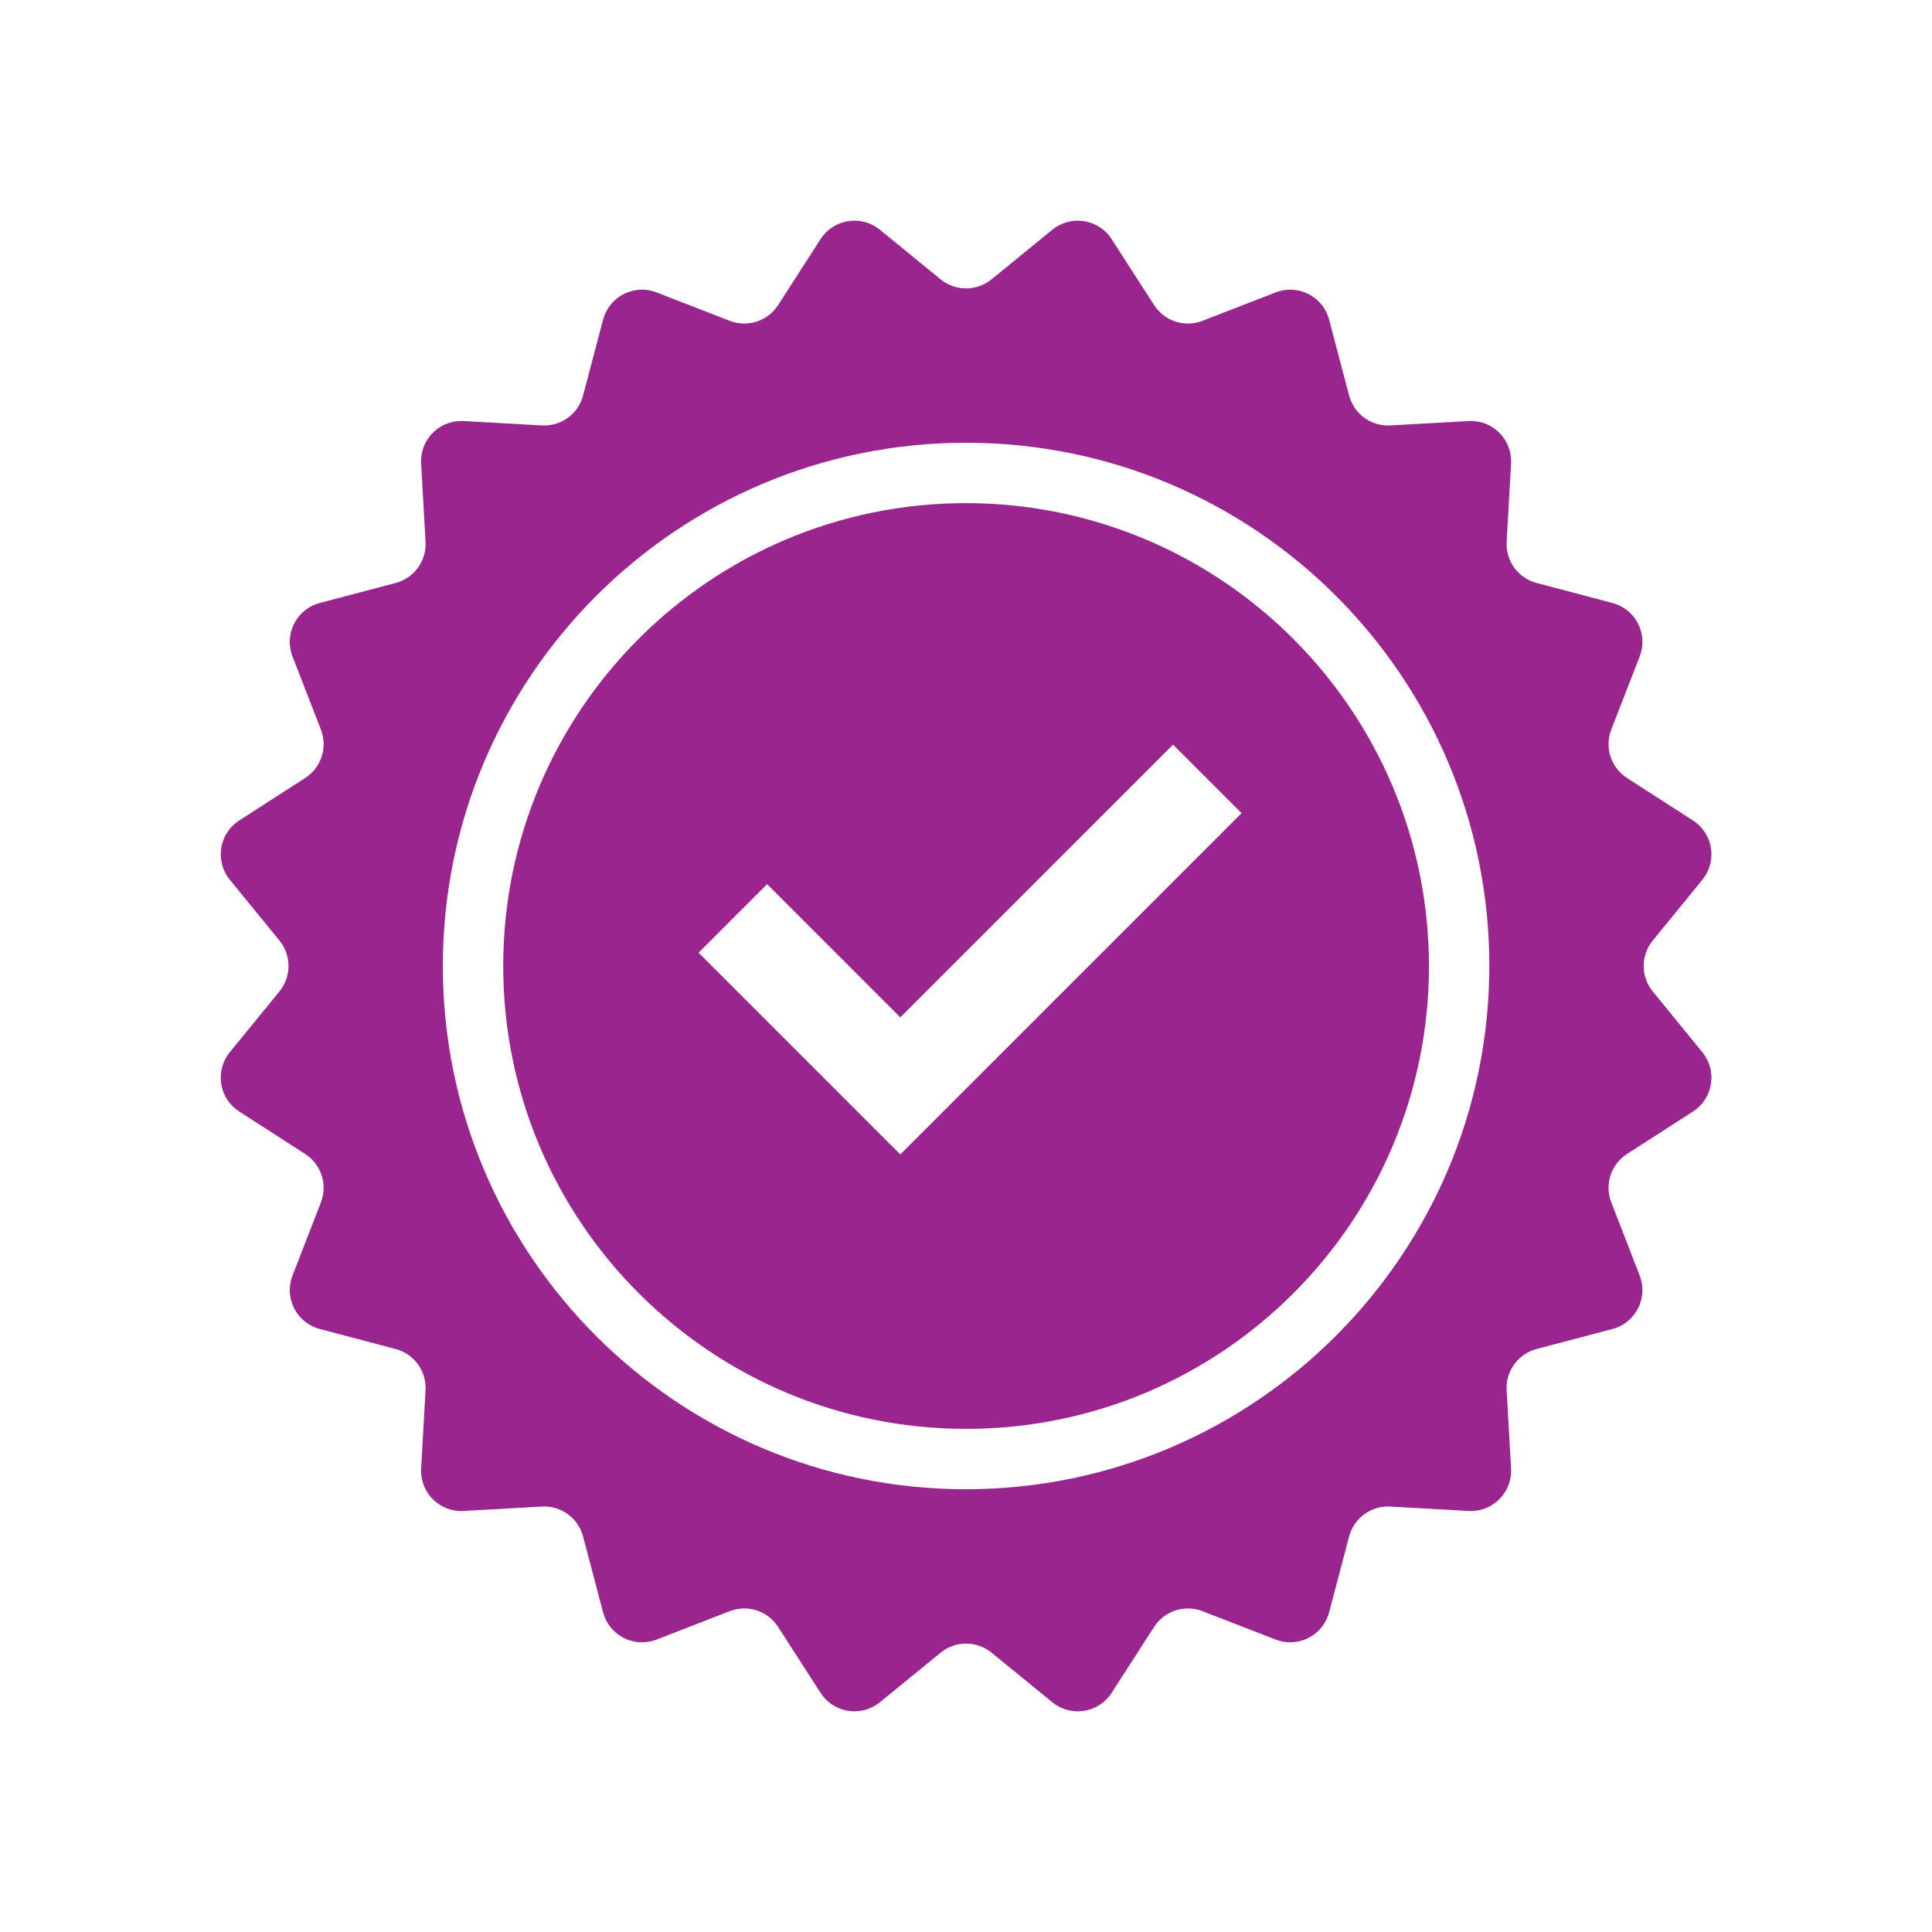
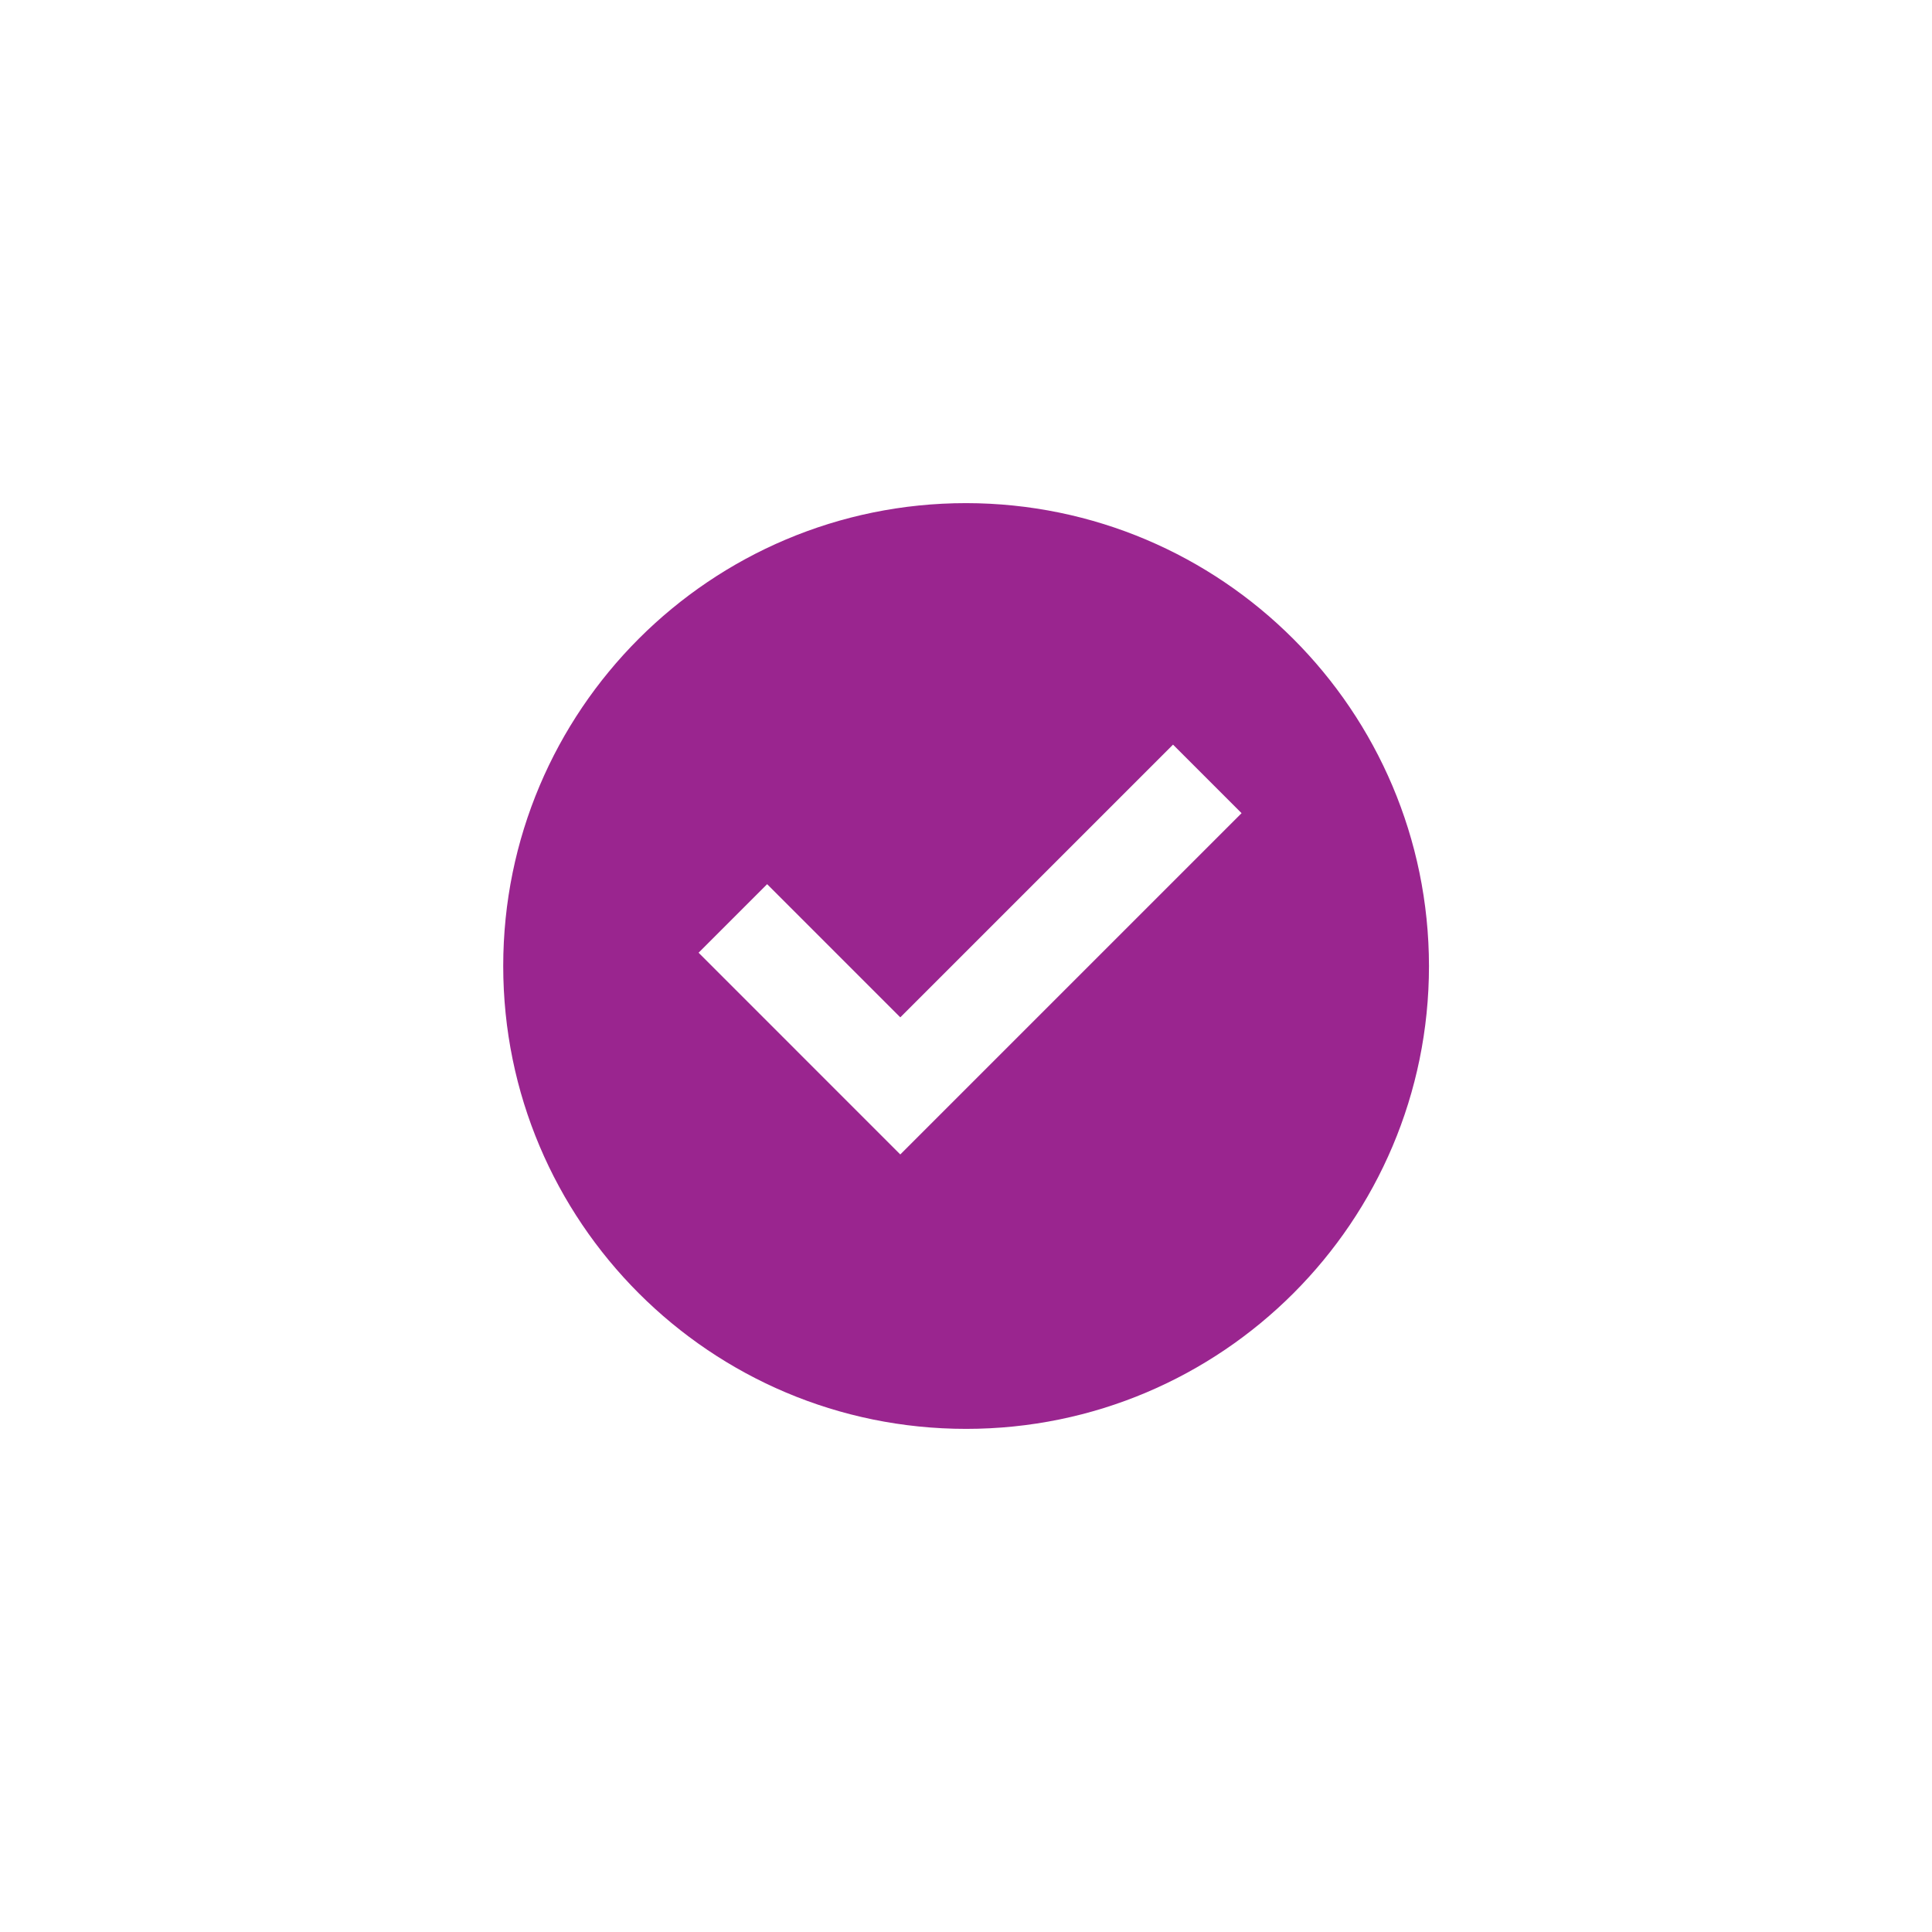
<svg xmlns="http://www.w3.org/2000/svg" width="782" height="782" xml:space="preserve" overflow="hidden">
  <g transform="translate(-249 31)">
    <path d="M640.041 172.646C536.568 172.646 452.687 256.528 452.687 360 452.687 463.472 536.568 547.354 640.041 547.354 743.514 547.354 827.395 463.472 827.395 360 827.278 256.576 743.465 172.762 640.041 172.646ZM613.404 436.278 531.758 354.624 559.503 326.879 613.404 380.78 723.796 270.396 751.541 298.141Z" fill="#9A258F" />
-     <path d="M917.977 370.304C913.079 364.307 913.079 355.692 917.977 349.696L938.048 325.103C943.741 318.135 942.707 307.872 935.74 302.179 935.264 301.791 934.768 301.43 934.252 301.097L907.558 283.91C901.051 279.721 898.389 271.533 901.188 264.319L912.682 234.717C915.94 226.33 911.782 216.89 903.395 213.632 902.825 213.411 902.244 213.221 901.652 213.065L870.951 204.968C863.467 202.996 858.404 196.029 858.838 188.302L860.622 156.599C861.126 147.615 854.253 139.923 845.269 139.419 844.661 139.385 844.051 139.385 843.442 139.419L811.739 141.203C804.011 141.636 797.045 136.574 795.072 129.09L786.975 98.388C784.68 89.689 775.766 84.497 767.066 86.793 766.475 86.948 765.893 87.137 765.324 87.359L735.722 98.853C728.507 101.652 720.32 98.989 716.131 92.483L698.943 65.789C694.072 58.224 683.991 56.04 676.426 60.911 675.909 61.243 675.412 61.604 674.938 61.993L650.345 82.064C644.348 86.961 635.733 86.961 629.736 82.064L605.144 61.993C598.176 56.3 587.913 57.333 582.22 64.3 581.831 64.776 581.471 65.273 581.138 65.789L563.951 92.483C559.762 98.989 551.574 101.652 544.36 98.853L514.758 87.359C506.371 84.101 496.931 88.259 493.672 96.646 493.452 97.215 493.262 97.797 493.106 98.388L485.009 129.09C483.036 136.574 476.07 141.636 468.343 141.203L436.639 139.419C427.656 138.915 419.964 145.788 419.46 154.771 419.425 155.38 419.425 155.99 419.46 156.599L421.244 188.302C421.677 196.029 416.614 202.996 409.131 204.968L378.429 213.065C369.729 215.361 364.538 224.275 366.834 232.975 366.989 233.565 367.178 234.148 367.4 234.717L378.893 264.319C381.692 271.534 379.029 279.721 372.523 283.91L345.83 301.097C338.263 305.965 336.075 316.047 340.943 323.613 341.275 324.13 341.637 324.628 342.025 325.103L362.105 349.696C367.002 355.692 367.002 364.307 362.105 370.304L342.025 394.897C336.334 401.865 337.37 412.129 344.34 417.82 344.815 418.208 345.313 418.57 345.83 418.902L372.523 436.09C379.029 440.279 381.692 448.467 378.893 455.681L367.4 485.283C364.141 493.67 368.3 503.11 376.687 506.368 377.256 506.589 377.838 506.779 378.429 506.935L409.131 515.031C416.614 517.004 421.677 523.971 421.244 531.698L419.46 563.401C418.955 572.385 425.829 580.077 434.812 580.581 435.421 580.615 436.031 580.615 436.639 580.581L468.343 578.797C476.07 578.364 483.036 583.426 485.009 590.91L493.106 621.612C495.402 630.311 504.316 635.503 513.015 633.207 513.606 633.052 514.188 632.863 514.758 632.641L544.36 621.147C551.574 618.348 559.762 621.011 563.951 627.517L581.138 654.211C586.009 661.776 596.091 663.96 603.656 659.089 604.172 658.757 604.669 658.396 605.144 658.007L629.736 637.936C635.733 633.039 644.348 633.039 650.345 637.936L674.938 658.007C681.905 663.7 692.168 662.667 697.861 655.699 698.25 655.224 698.611 654.727 698.943 654.211L716.131 627.517C720.32 621.011 728.508 618.348 735.722 621.147L765.324 632.641C773.711 635.899 783.151 631.741 786.409 623.354 786.63 622.785 786.82 622.203 786.975 621.612L795.072 590.91C797.045 583.426 804.011 578.364 811.739 578.797L843.442 580.581C852.425 581.085 860.117 574.212 860.622 565.229 860.656 564.62 860.656 564.01 860.622 563.401L858.838 531.698C858.404 523.971 863.467 517.004 870.951 515.031L901.652 506.935C910.352 504.639 915.543 495.725 913.248 487.025 913.092 486.435 912.903 485.852 912.682 485.283L901.188 455.681C898.389 448.466 901.052 440.279 907.558 436.09L934.252 418.902C941.817 414.031 944.001 403.95 939.13 396.385 938.797 395.869 938.436 395.372 938.048 394.897ZM640.041 571.792C523.071 571.792 428.249 476.969 428.249 360 428.249 243.031 523.071 148.208 640.041 148.208 757.01 148.208 851.832 243.031 851.832 360 851.702 476.915 756.956 571.661 640.041 571.792Z" fill="#9A258F" />
  </g>
</svg>